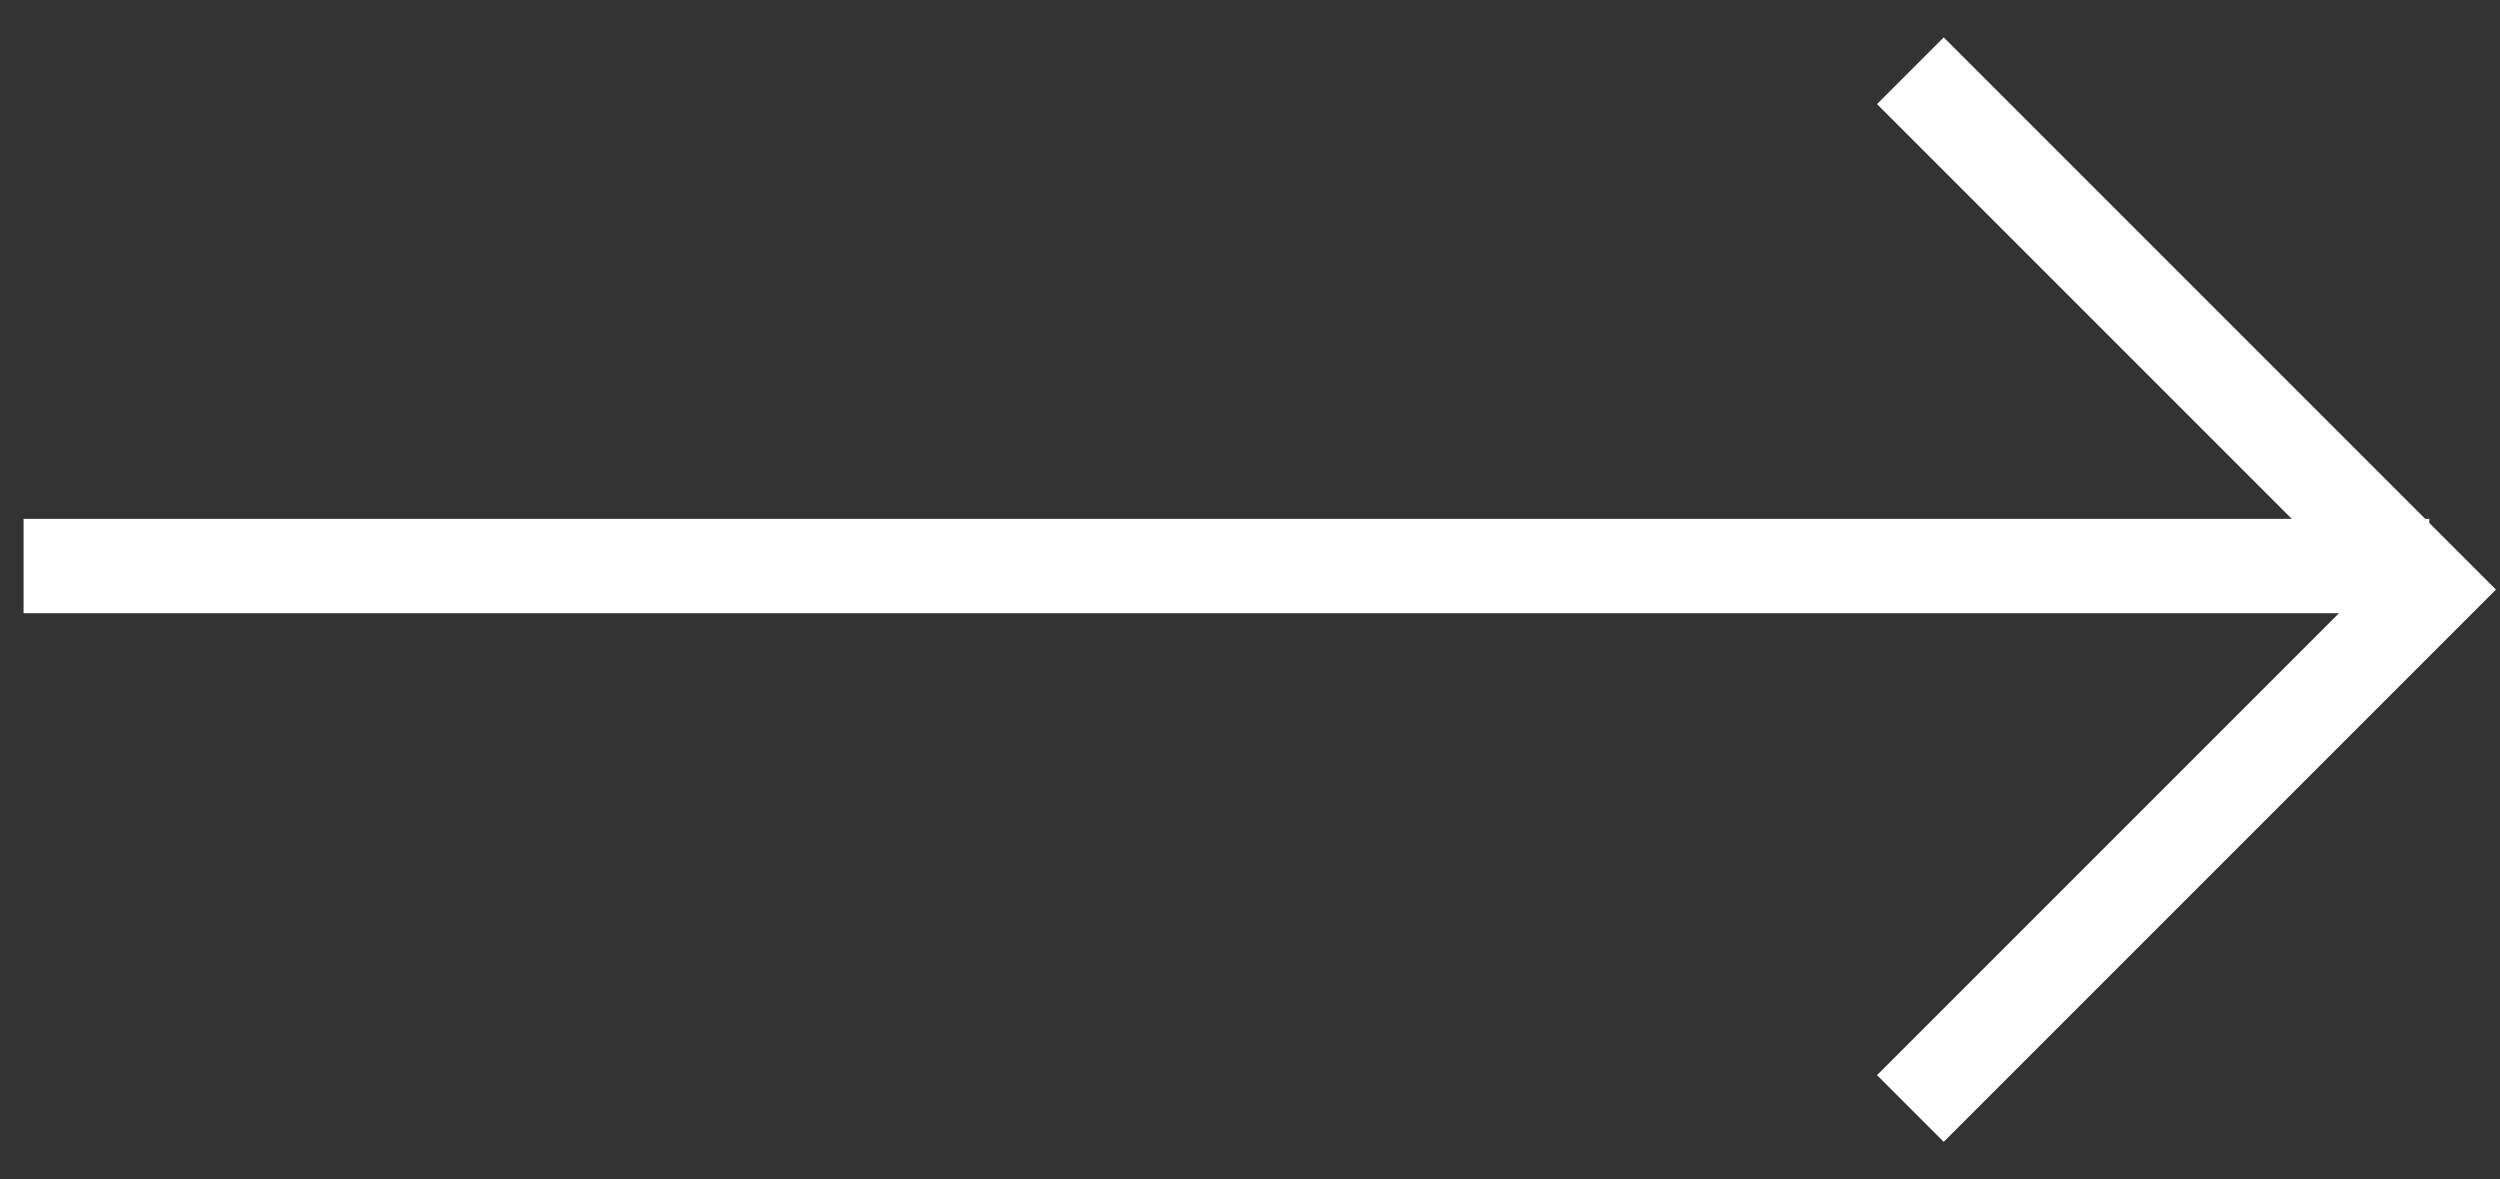
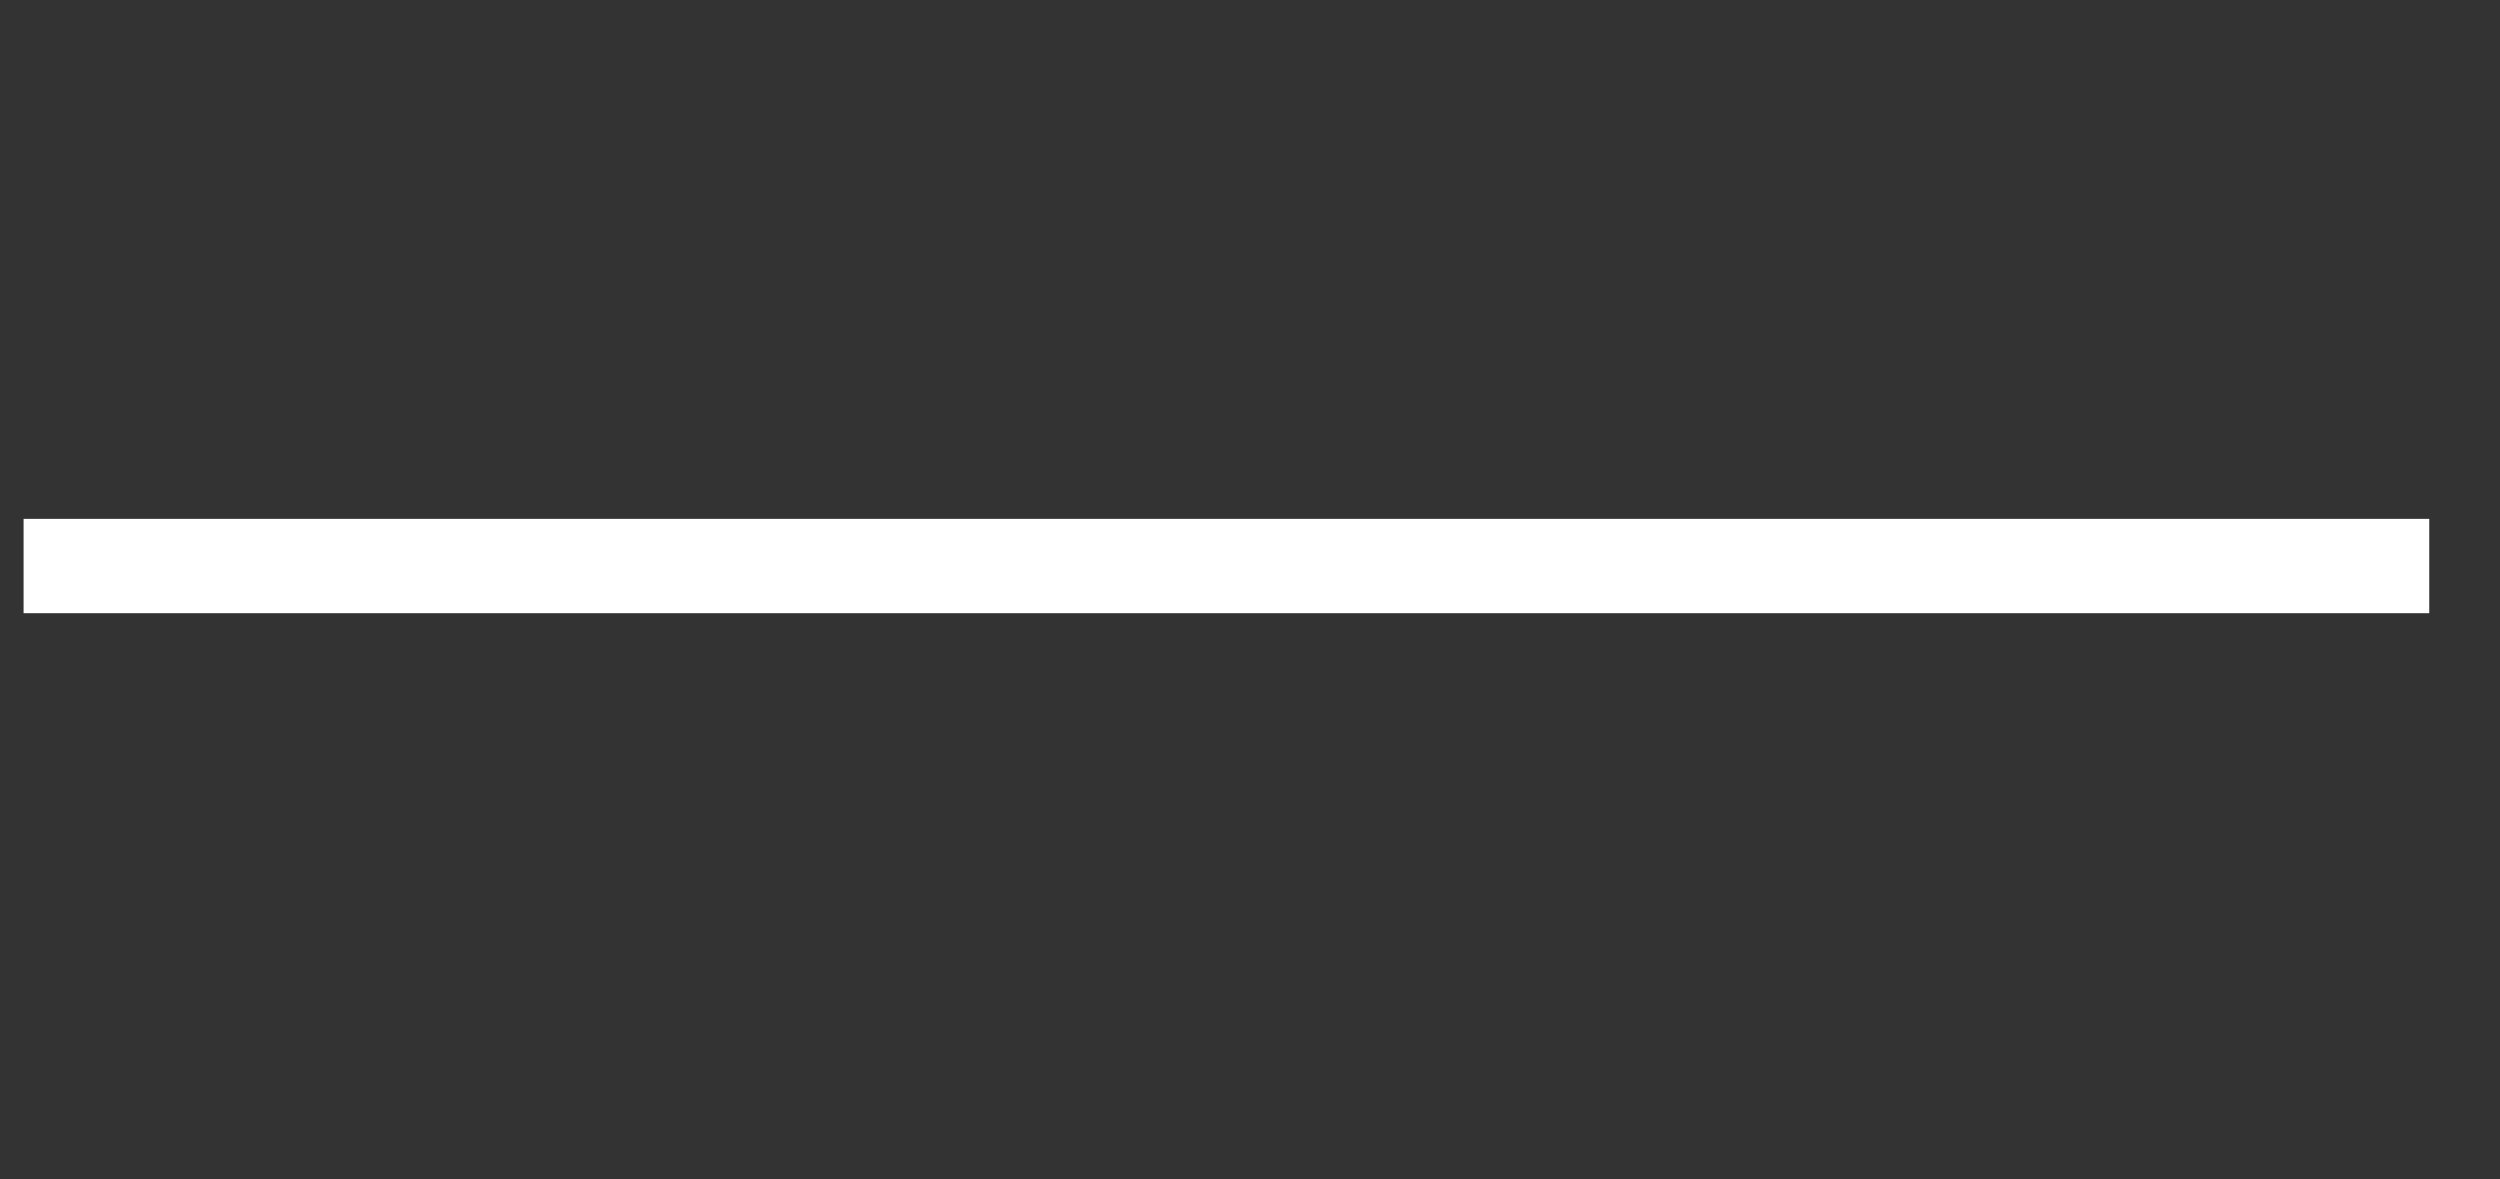
<svg xmlns="http://www.w3.org/2000/svg" width="53px" height="25px" viewBox="0 0 53 25" version="1.1">
  <rect x="0" y="0" width="53" height="25" fill="#333333" stroke="none" />
  <title>5CD56624-8B87-4FED-9A72-688AA8606D2E</title>
  <g id="01-Home-Copy" stroke="none" stroke-width="1" fill="none" fill-rule="evenodd">
    <g id="Master_StatoSociale_Home_V1-1920+" transform="translate(-418, -4092)" stroke="#FFFFFF" stroke-width="2">
      <g id="Group-4" transform="translate(99, 3759)">
        <g id="Group-3" transform="translate(287, 287)">
          <g id="Arrow_Right" transform="translate(58, 58.5) rotate(-90) translate(-58, -58.5) translate(47, 33)">
-             <polyline id="Path-3" points="0 40 11 51 22 40" />
            <line x1="11.5" y1="0" x2="11.5" y2="51" id="Path-4" />
          </g>
        </g>
      </g>
    </g>
  </g>
</svg>